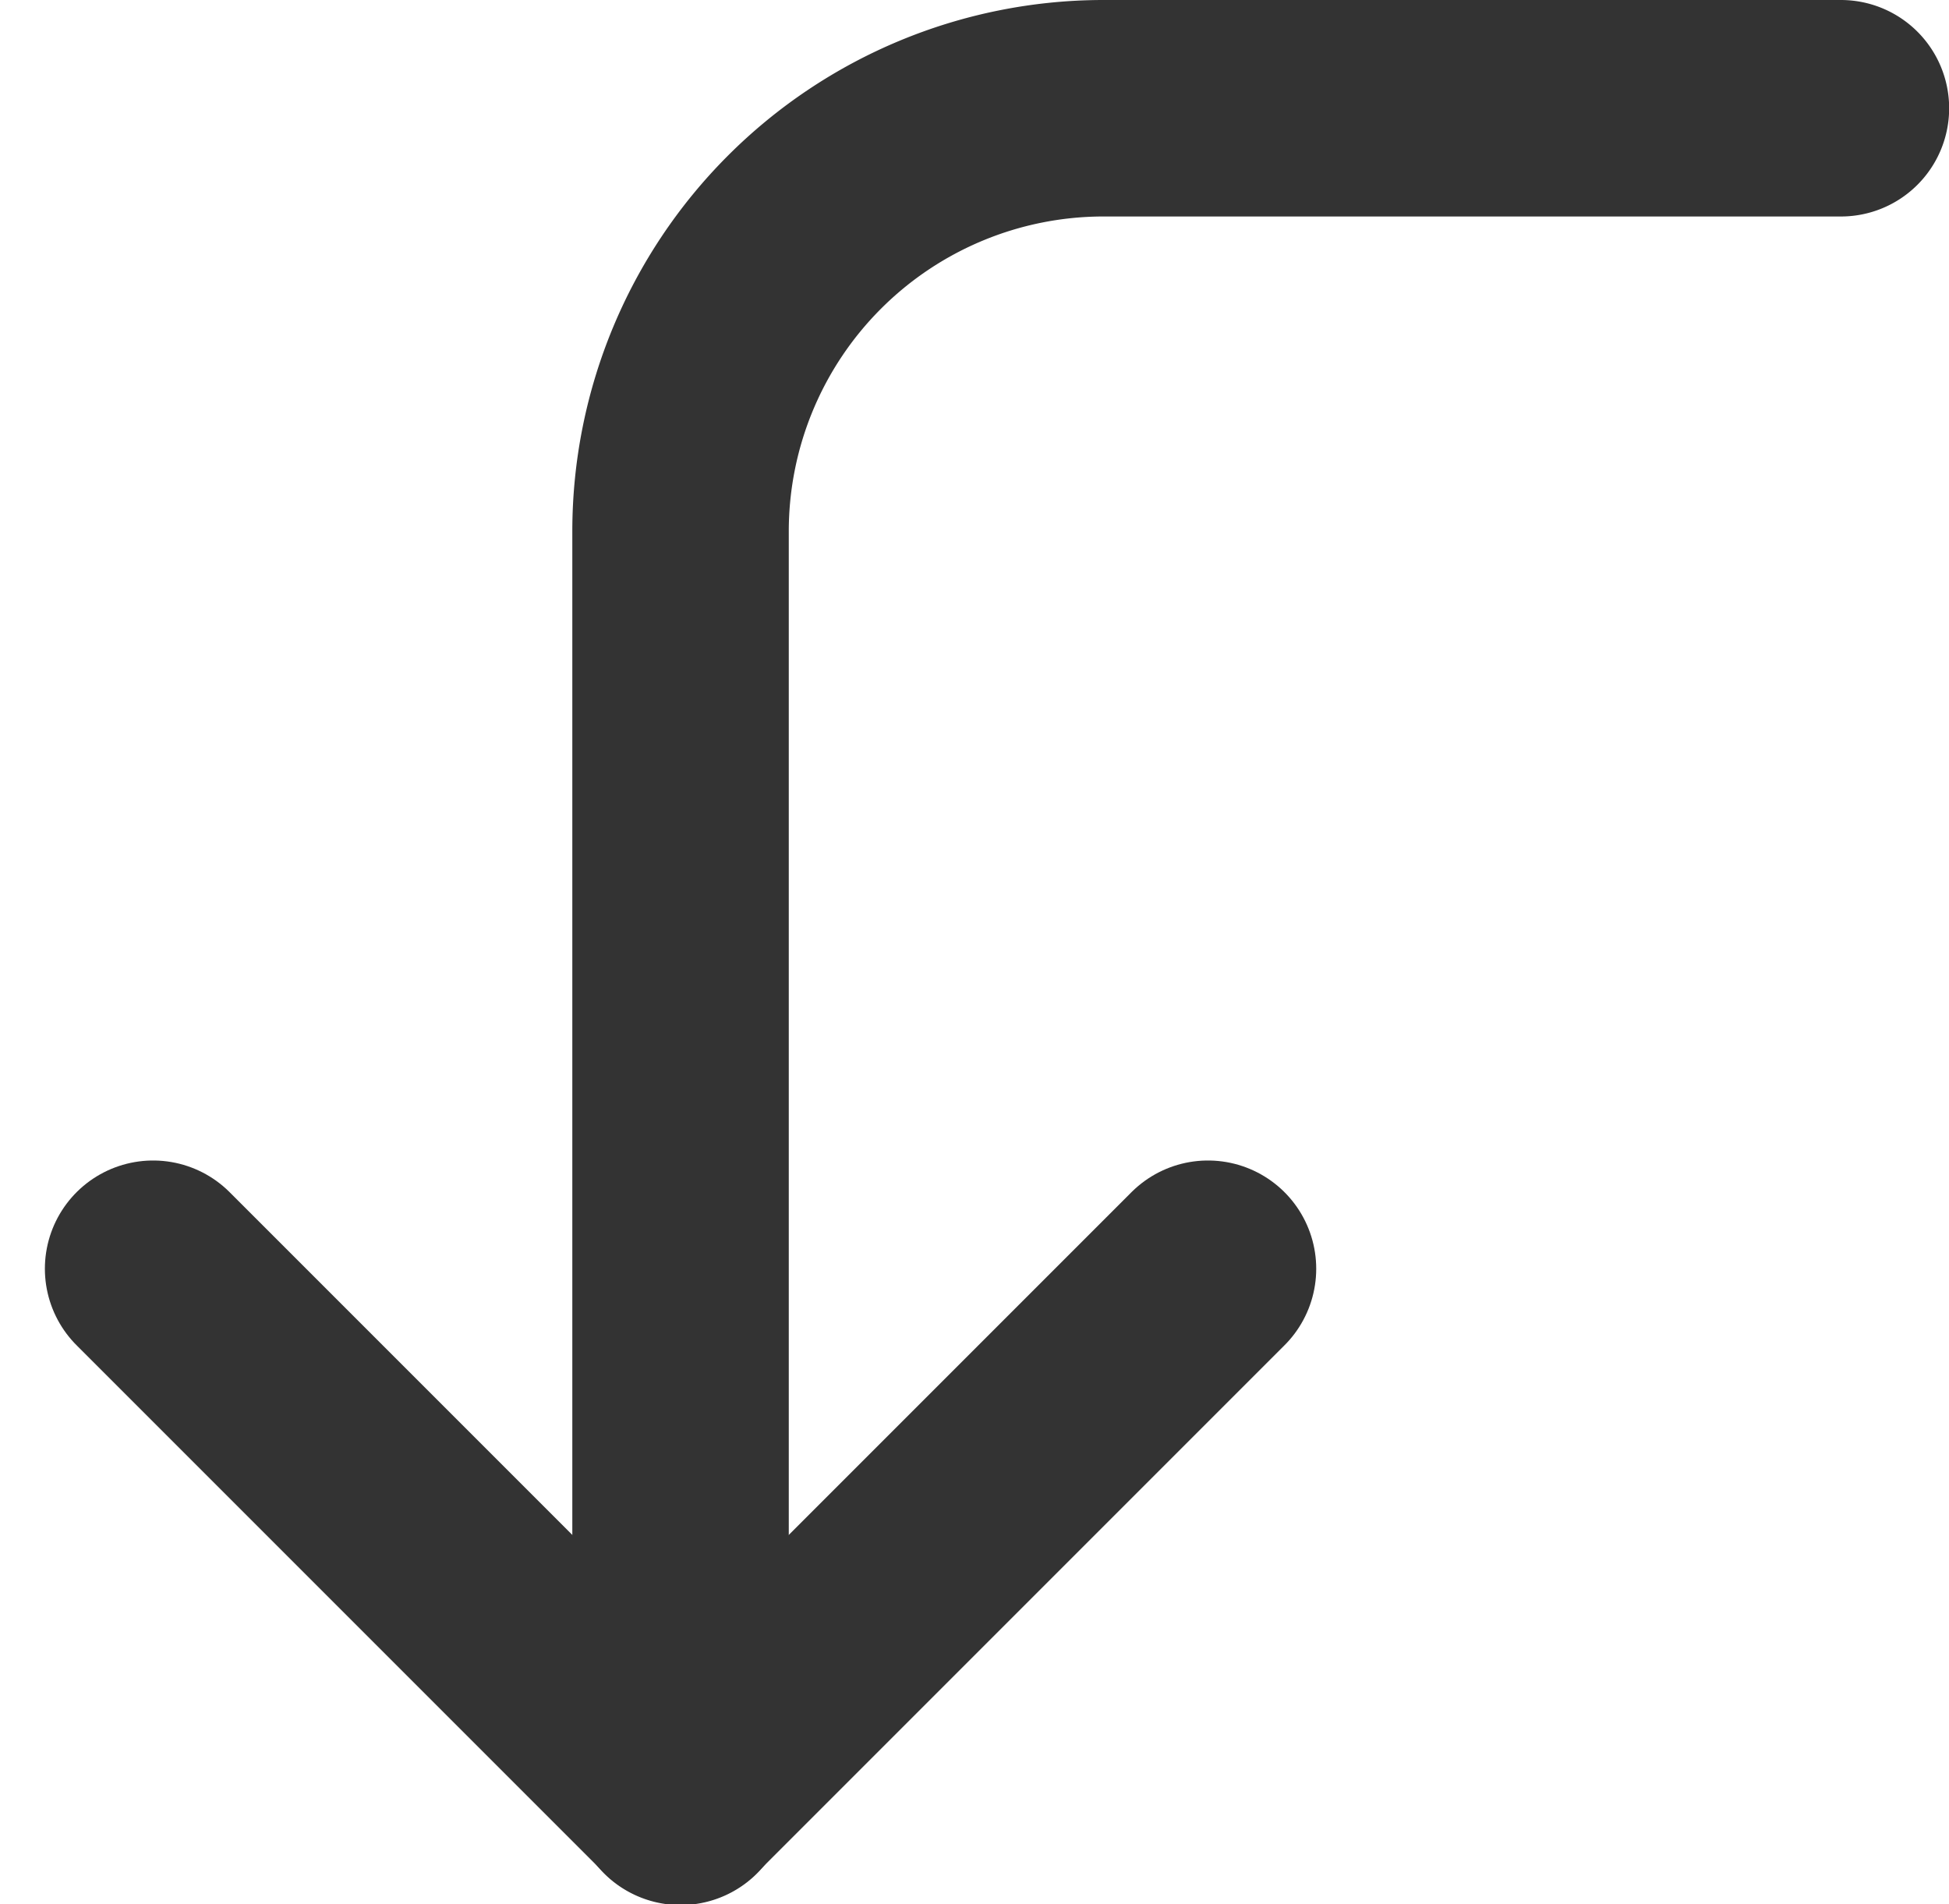
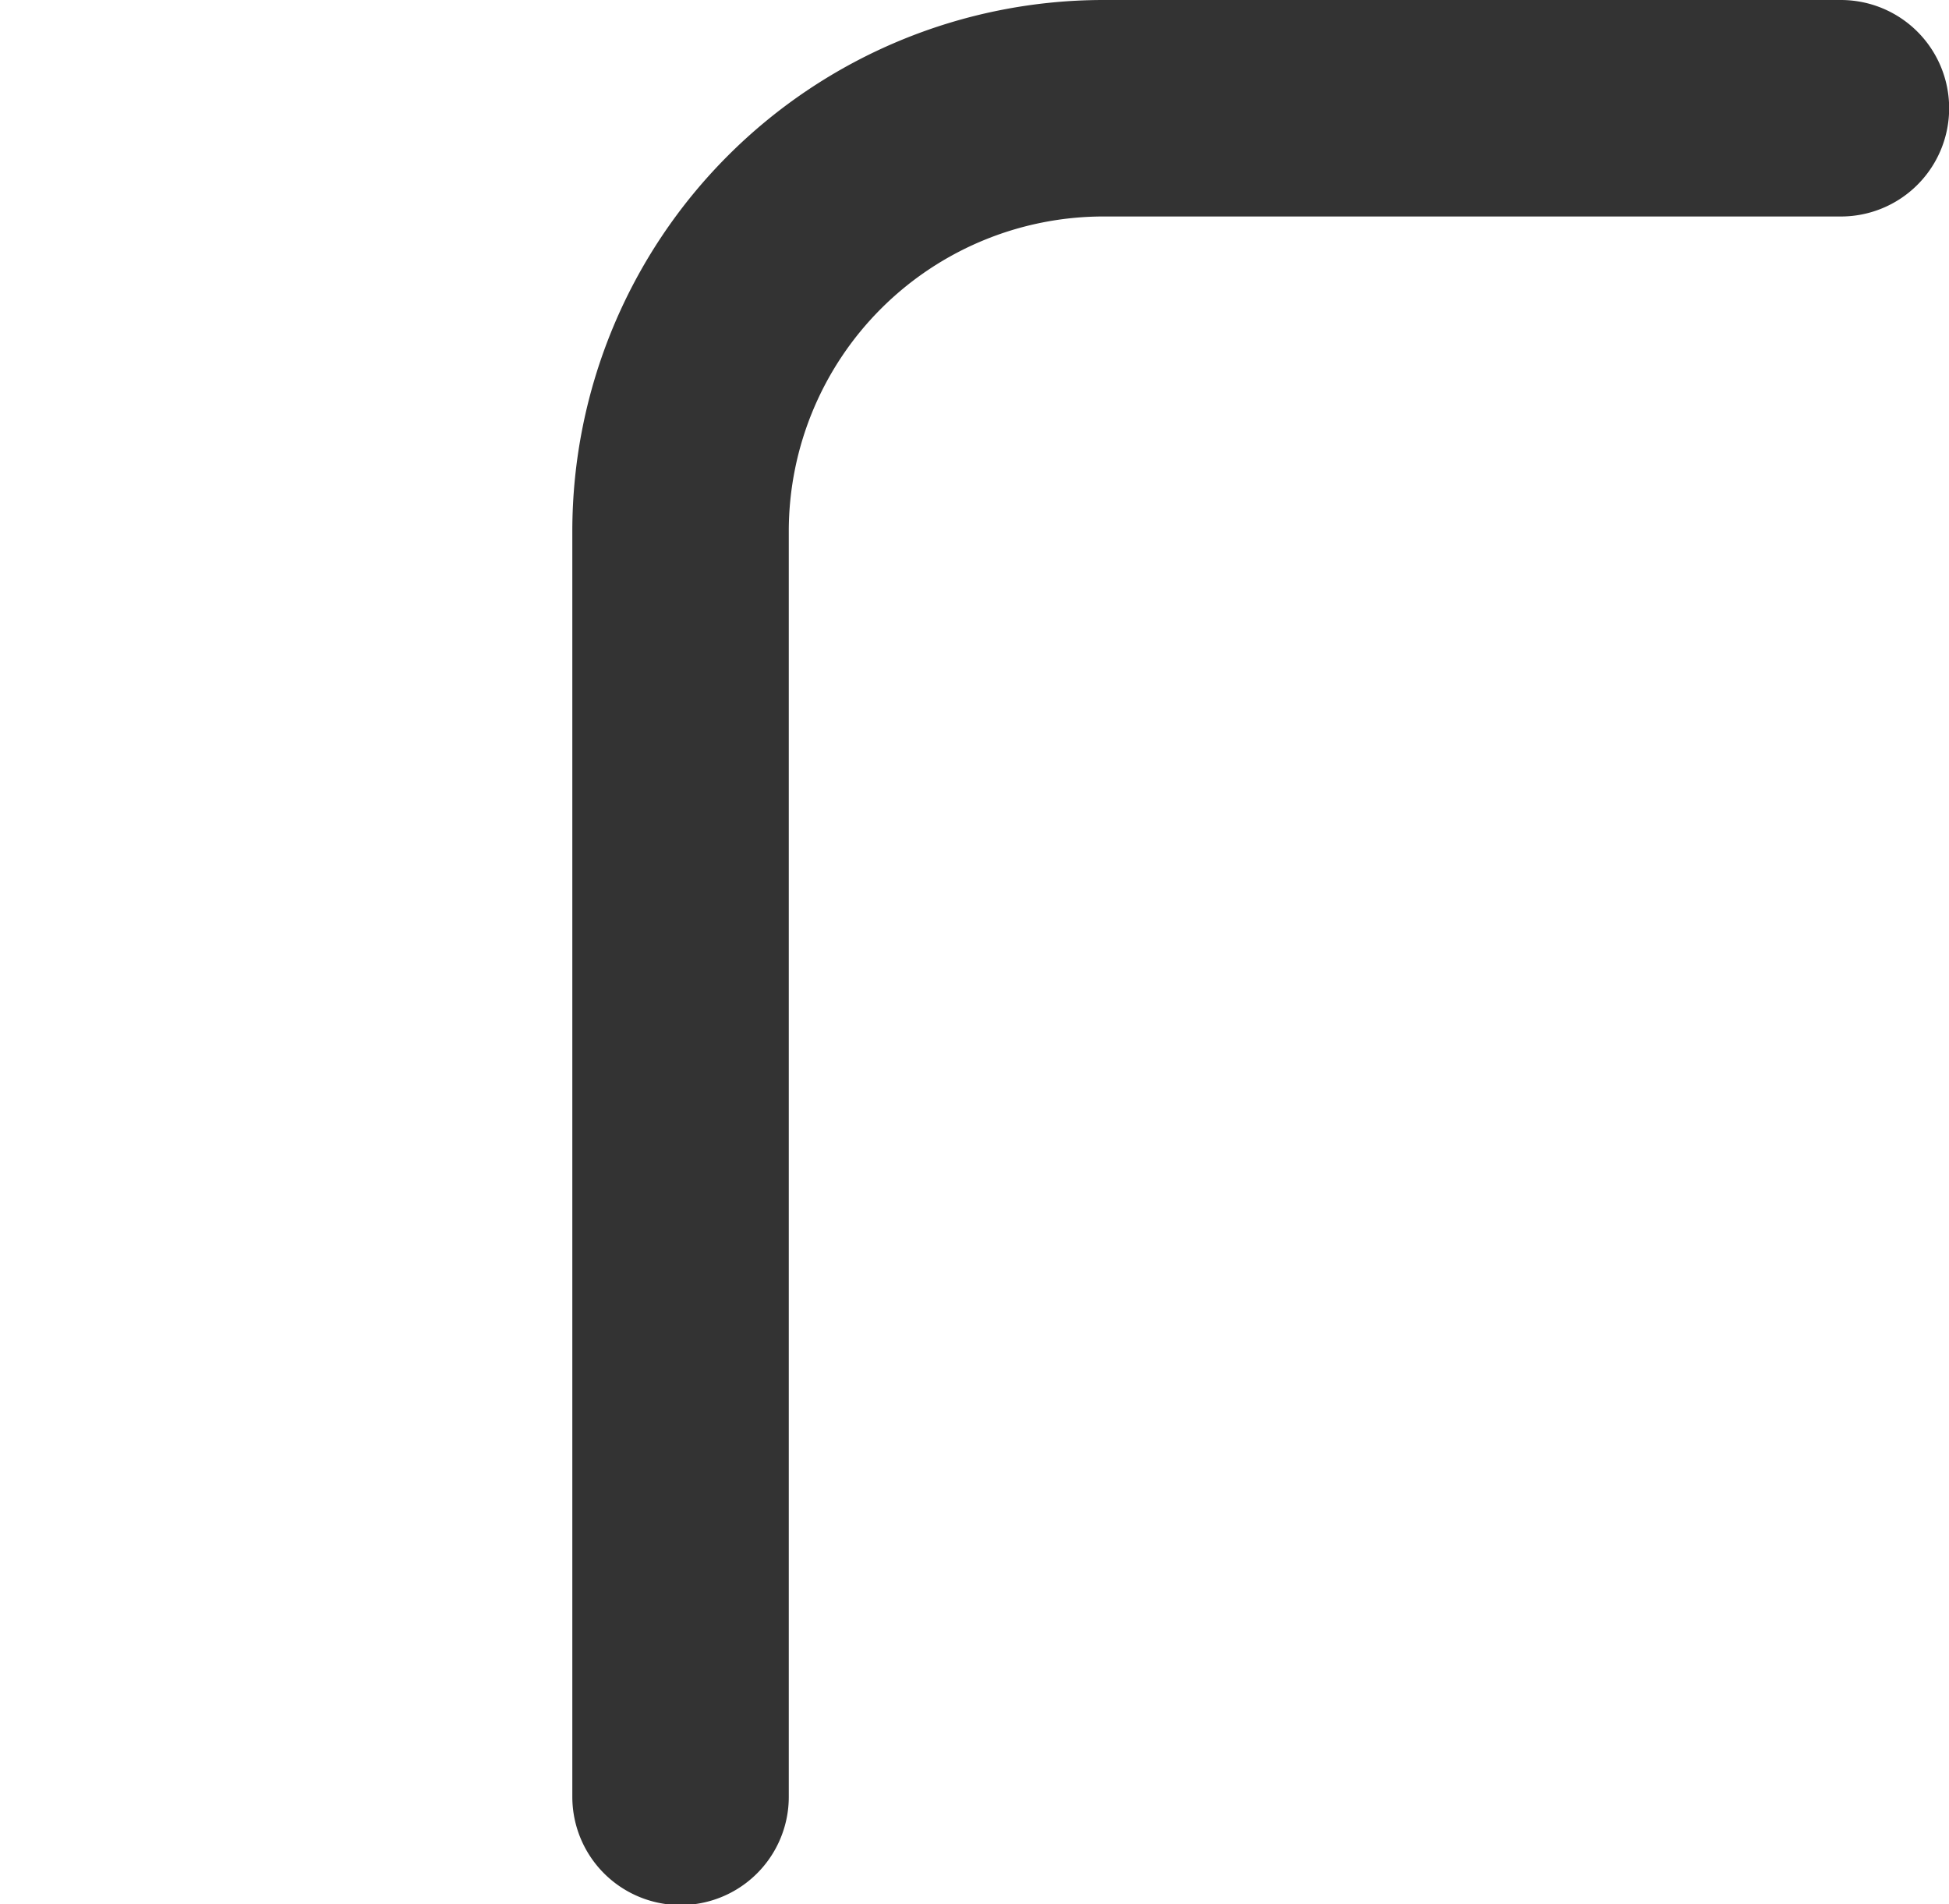
<svg xmlns="http://www.w3.org/2000/svg" width="13.506" height="13.195" viewBox="0 0 13.506 13.195">
  <g id="corner-left-down_1_" transform="translate(1.061 0.75)">
-     <path id="Shape_890_" d="M1424.11,22l-3.655,3.655L1416.8,22" transform="translate(-1416.8 -13.959)" fill="none" stroke="#333" stroke-linecap="round" stroke-linejoin="round" stroke-width="1.5" />
    <path id="Shape_889_" d="M1429.841,11h-5.117a2.932,2.932,0,0,0-2.924,2.924V22.7" transform="translate(-1418.145 -11)" fill="none" stroke="#333" stroke-linecap="round" stroke-linejoin="round" stroke-width="1.5" />
  </g>
</svg>